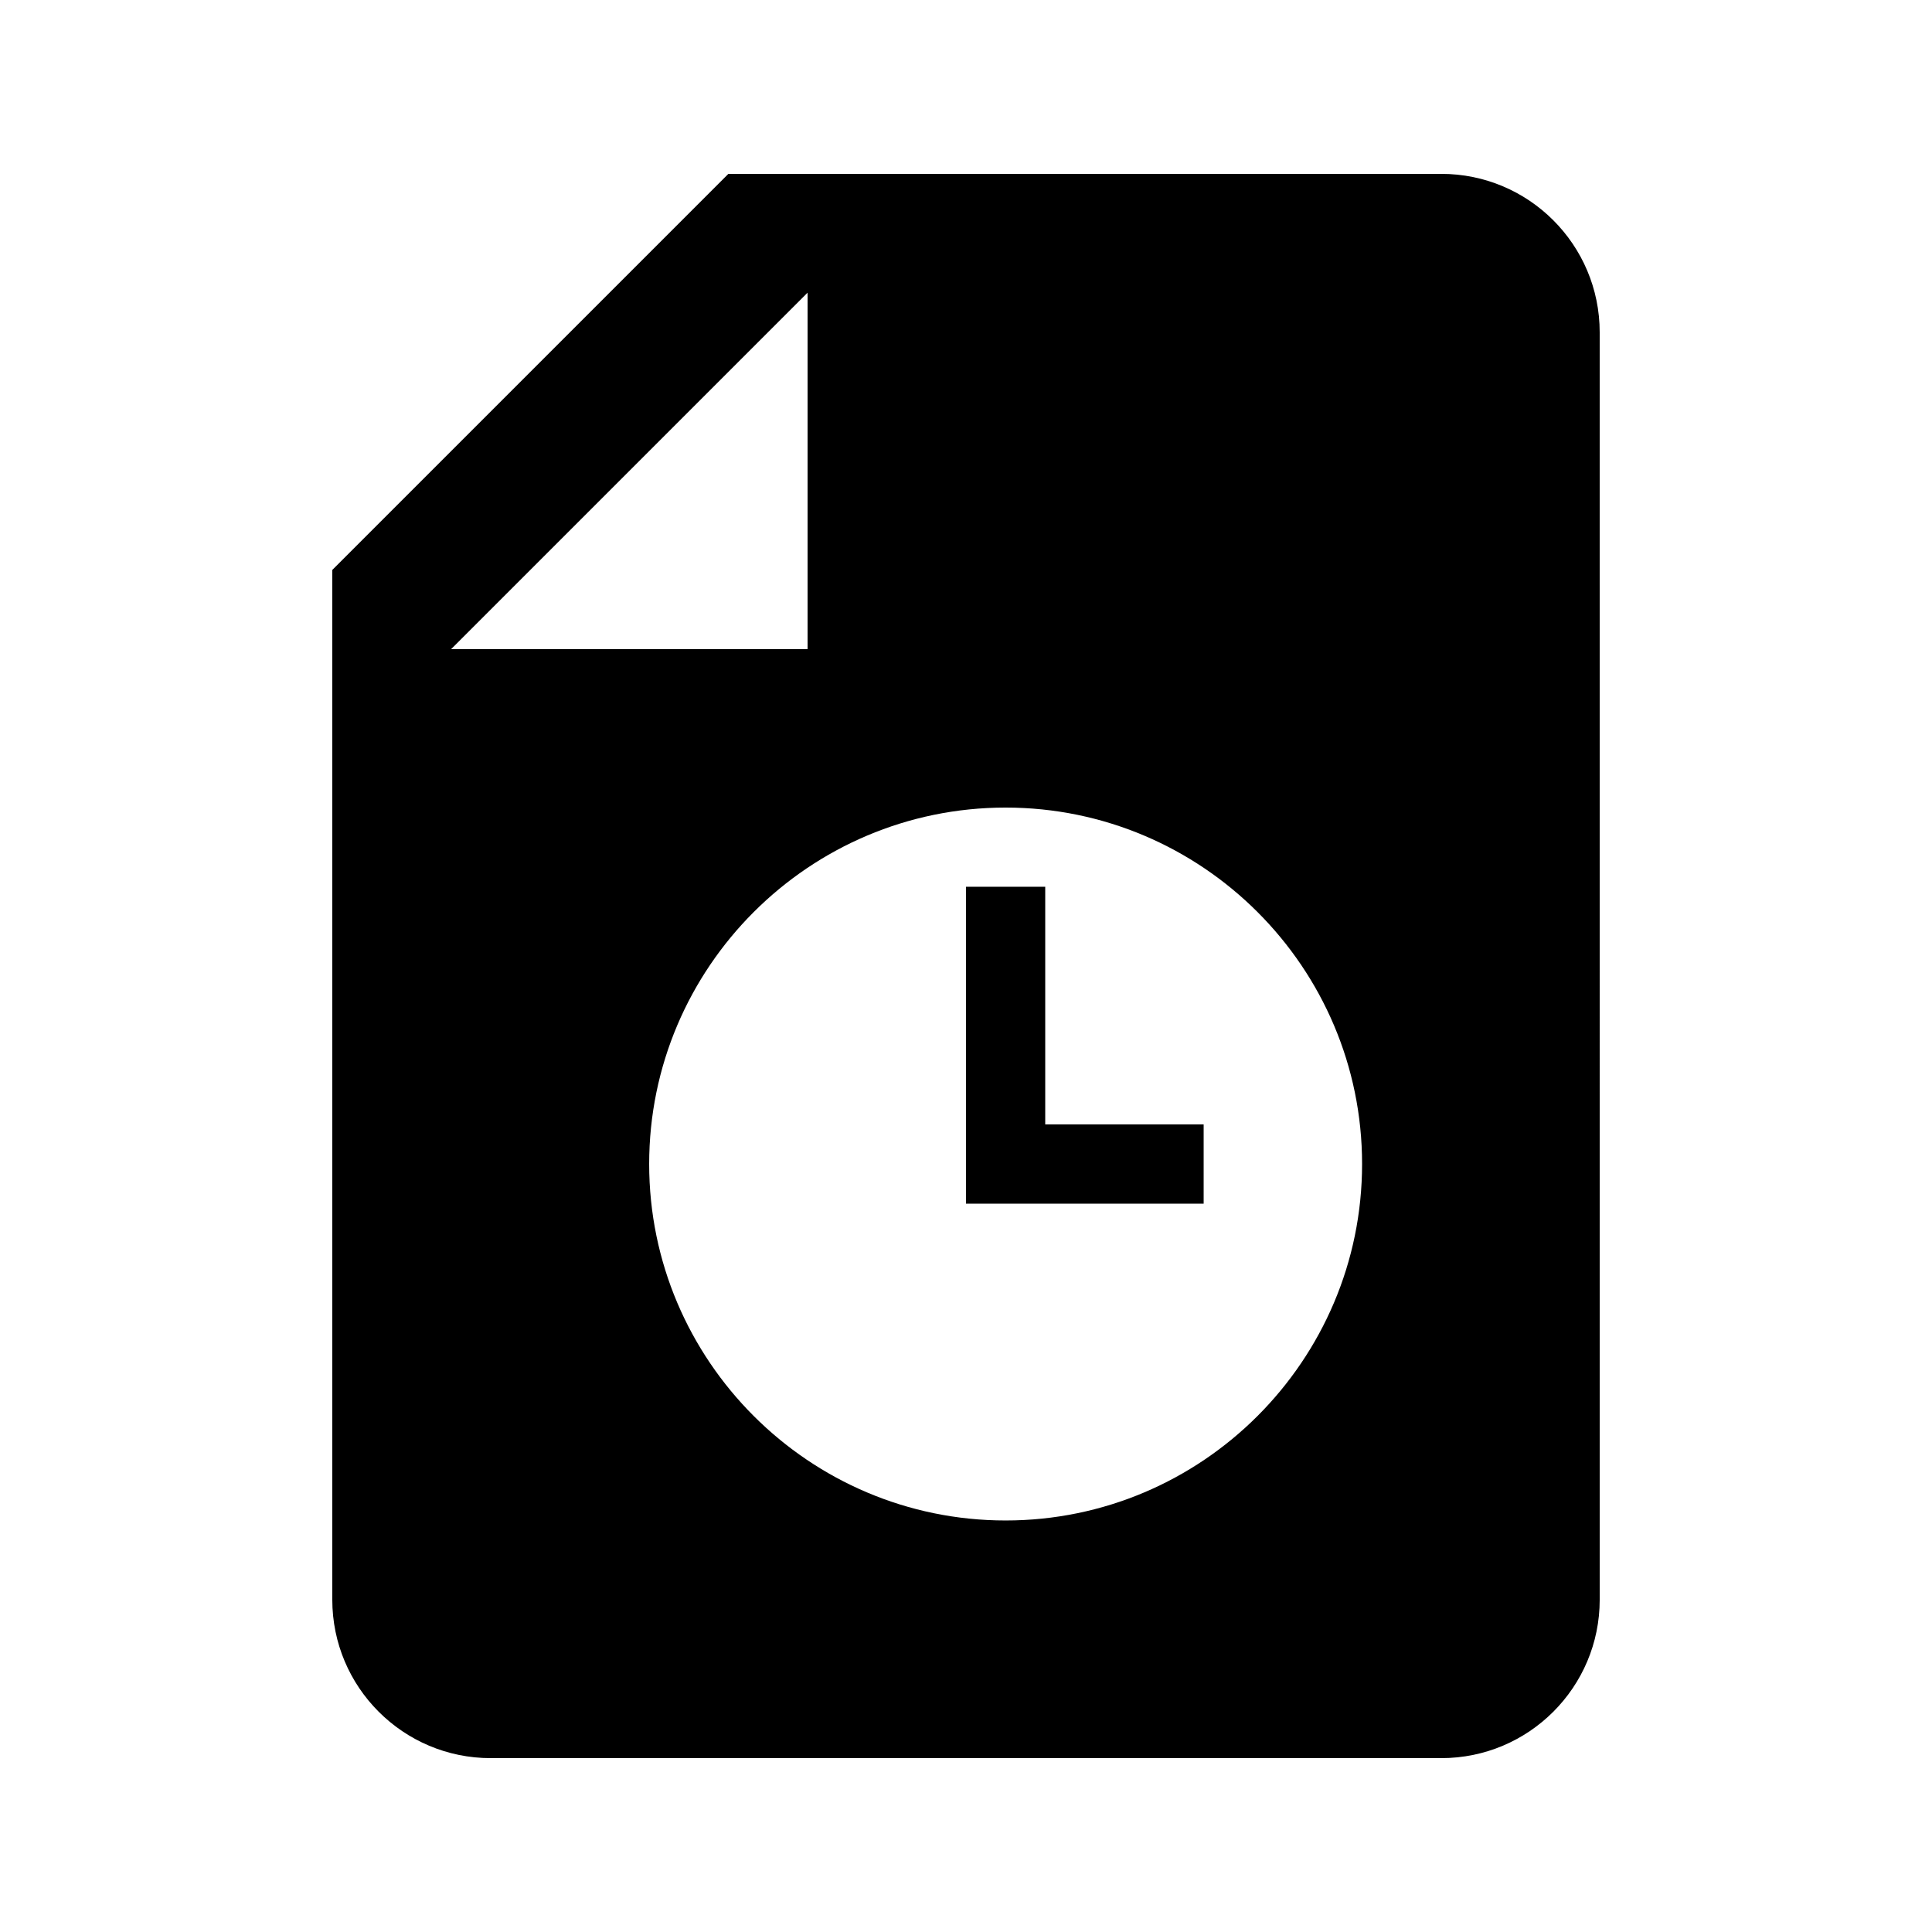
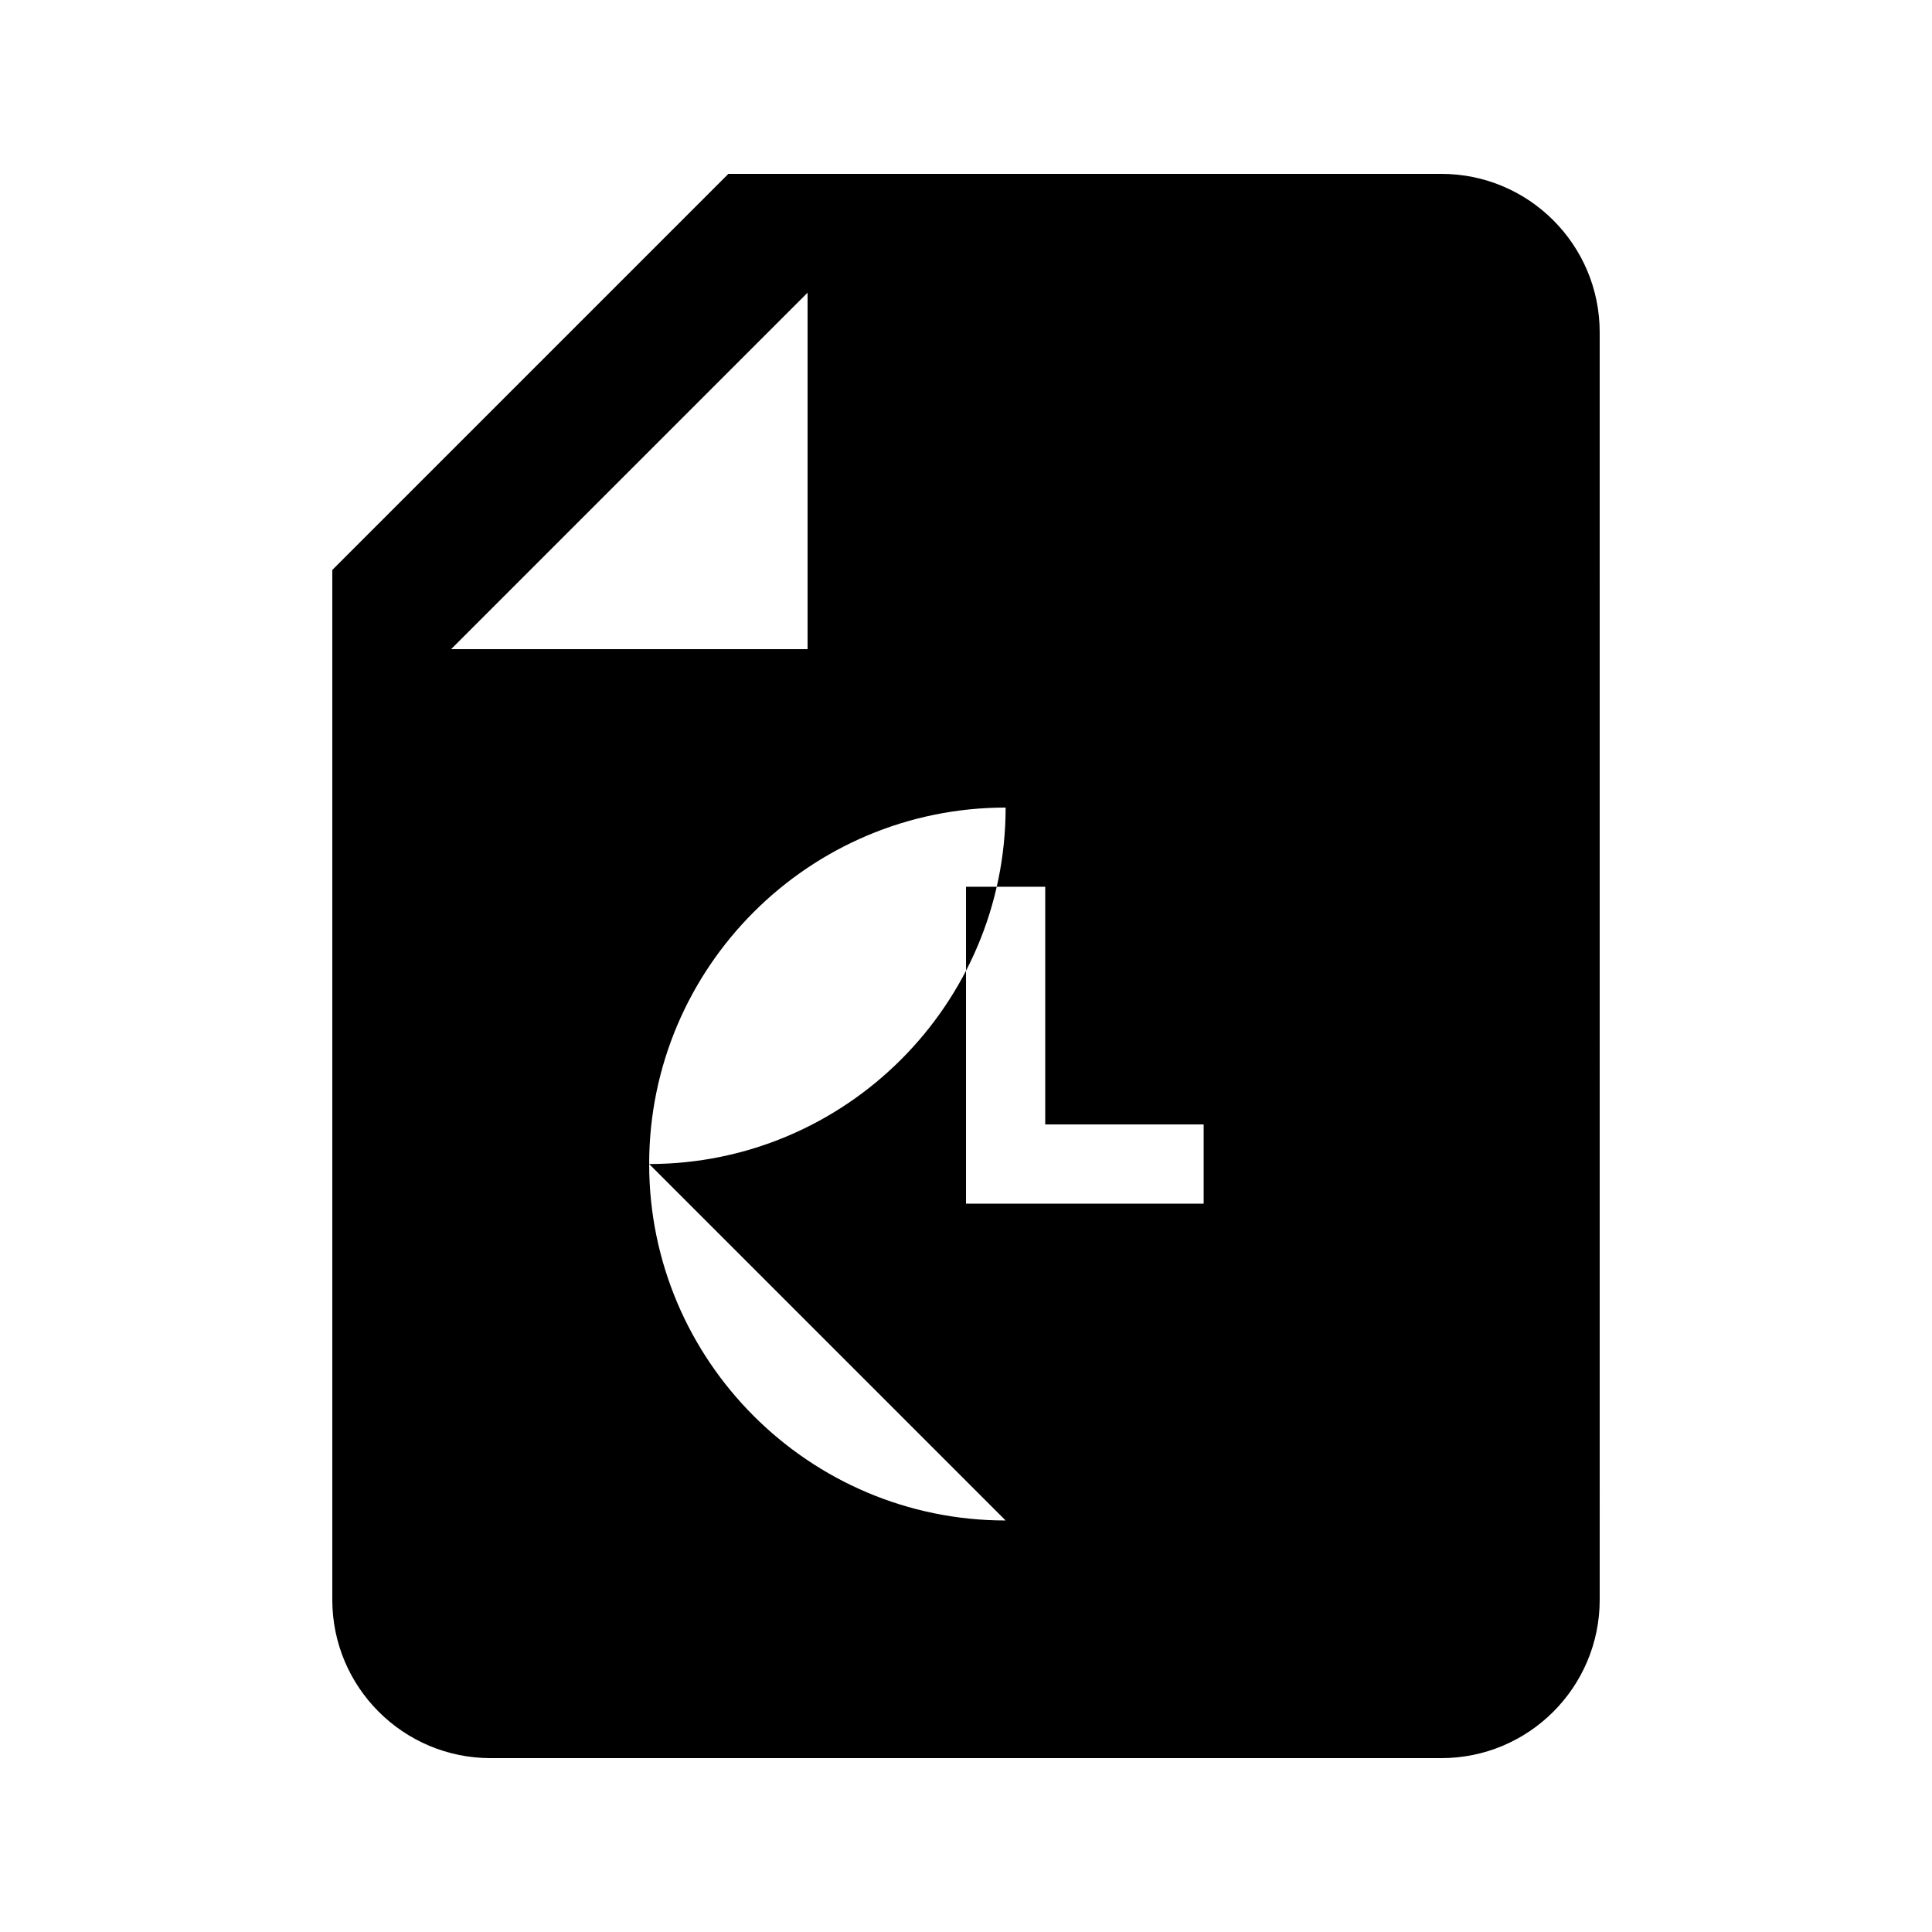
<svg xmlns="http://www.w3.org/2000/svg" fill="#000000" width="800px" height="800px" version="1.1" viewBox="144 144 512 512">
-   <path d="m525.95 190.08h-188.93l-104.96 104.96v272.9c0 23.188 18.797 41.984 41.984 41.984h251.91c23.188 0 41.984-18.797 41.984-41.984l-0.004-335.88c0-23.188-18.797-41.984-41.984-41.984zm-262.4 125.95 94.465-94.465v94.465zm146.95 230.91c-52.09 0-94.465-42.375-94.465-94.461 0-52.09 42.375-94.465 94.465-94.465s94.465 42.375 94.465 94.465c-0.004 52.086-42.379 94.461-94.465 94.461zm52.48-83.965h-62.977v-83.969h20.992v62.977h41.984z" />
+   <path d="m525.95 190.08h-188.93l-104.96 104.96v272.9c0 23.188 18.797 41.984 41.984 41.984h251.91c23.188 0 41.984-18.797 41.984-41.984l-0.004-335.88c0-23.188-18.797-41.984-41.984-41.984zm-262.4 125.95 94.465-94.465v94.465zm146.95 230.91c-52.09 0-94.465-42.375-94.465-94.461 0-52.09 42.375-94.465 94.465-94.465c-0.004 52.086-42.379 94.461-94.465 94.461zm52.48-83.965h-62.977v-83.969h20.992v62.977h41.984z" />
</svg>